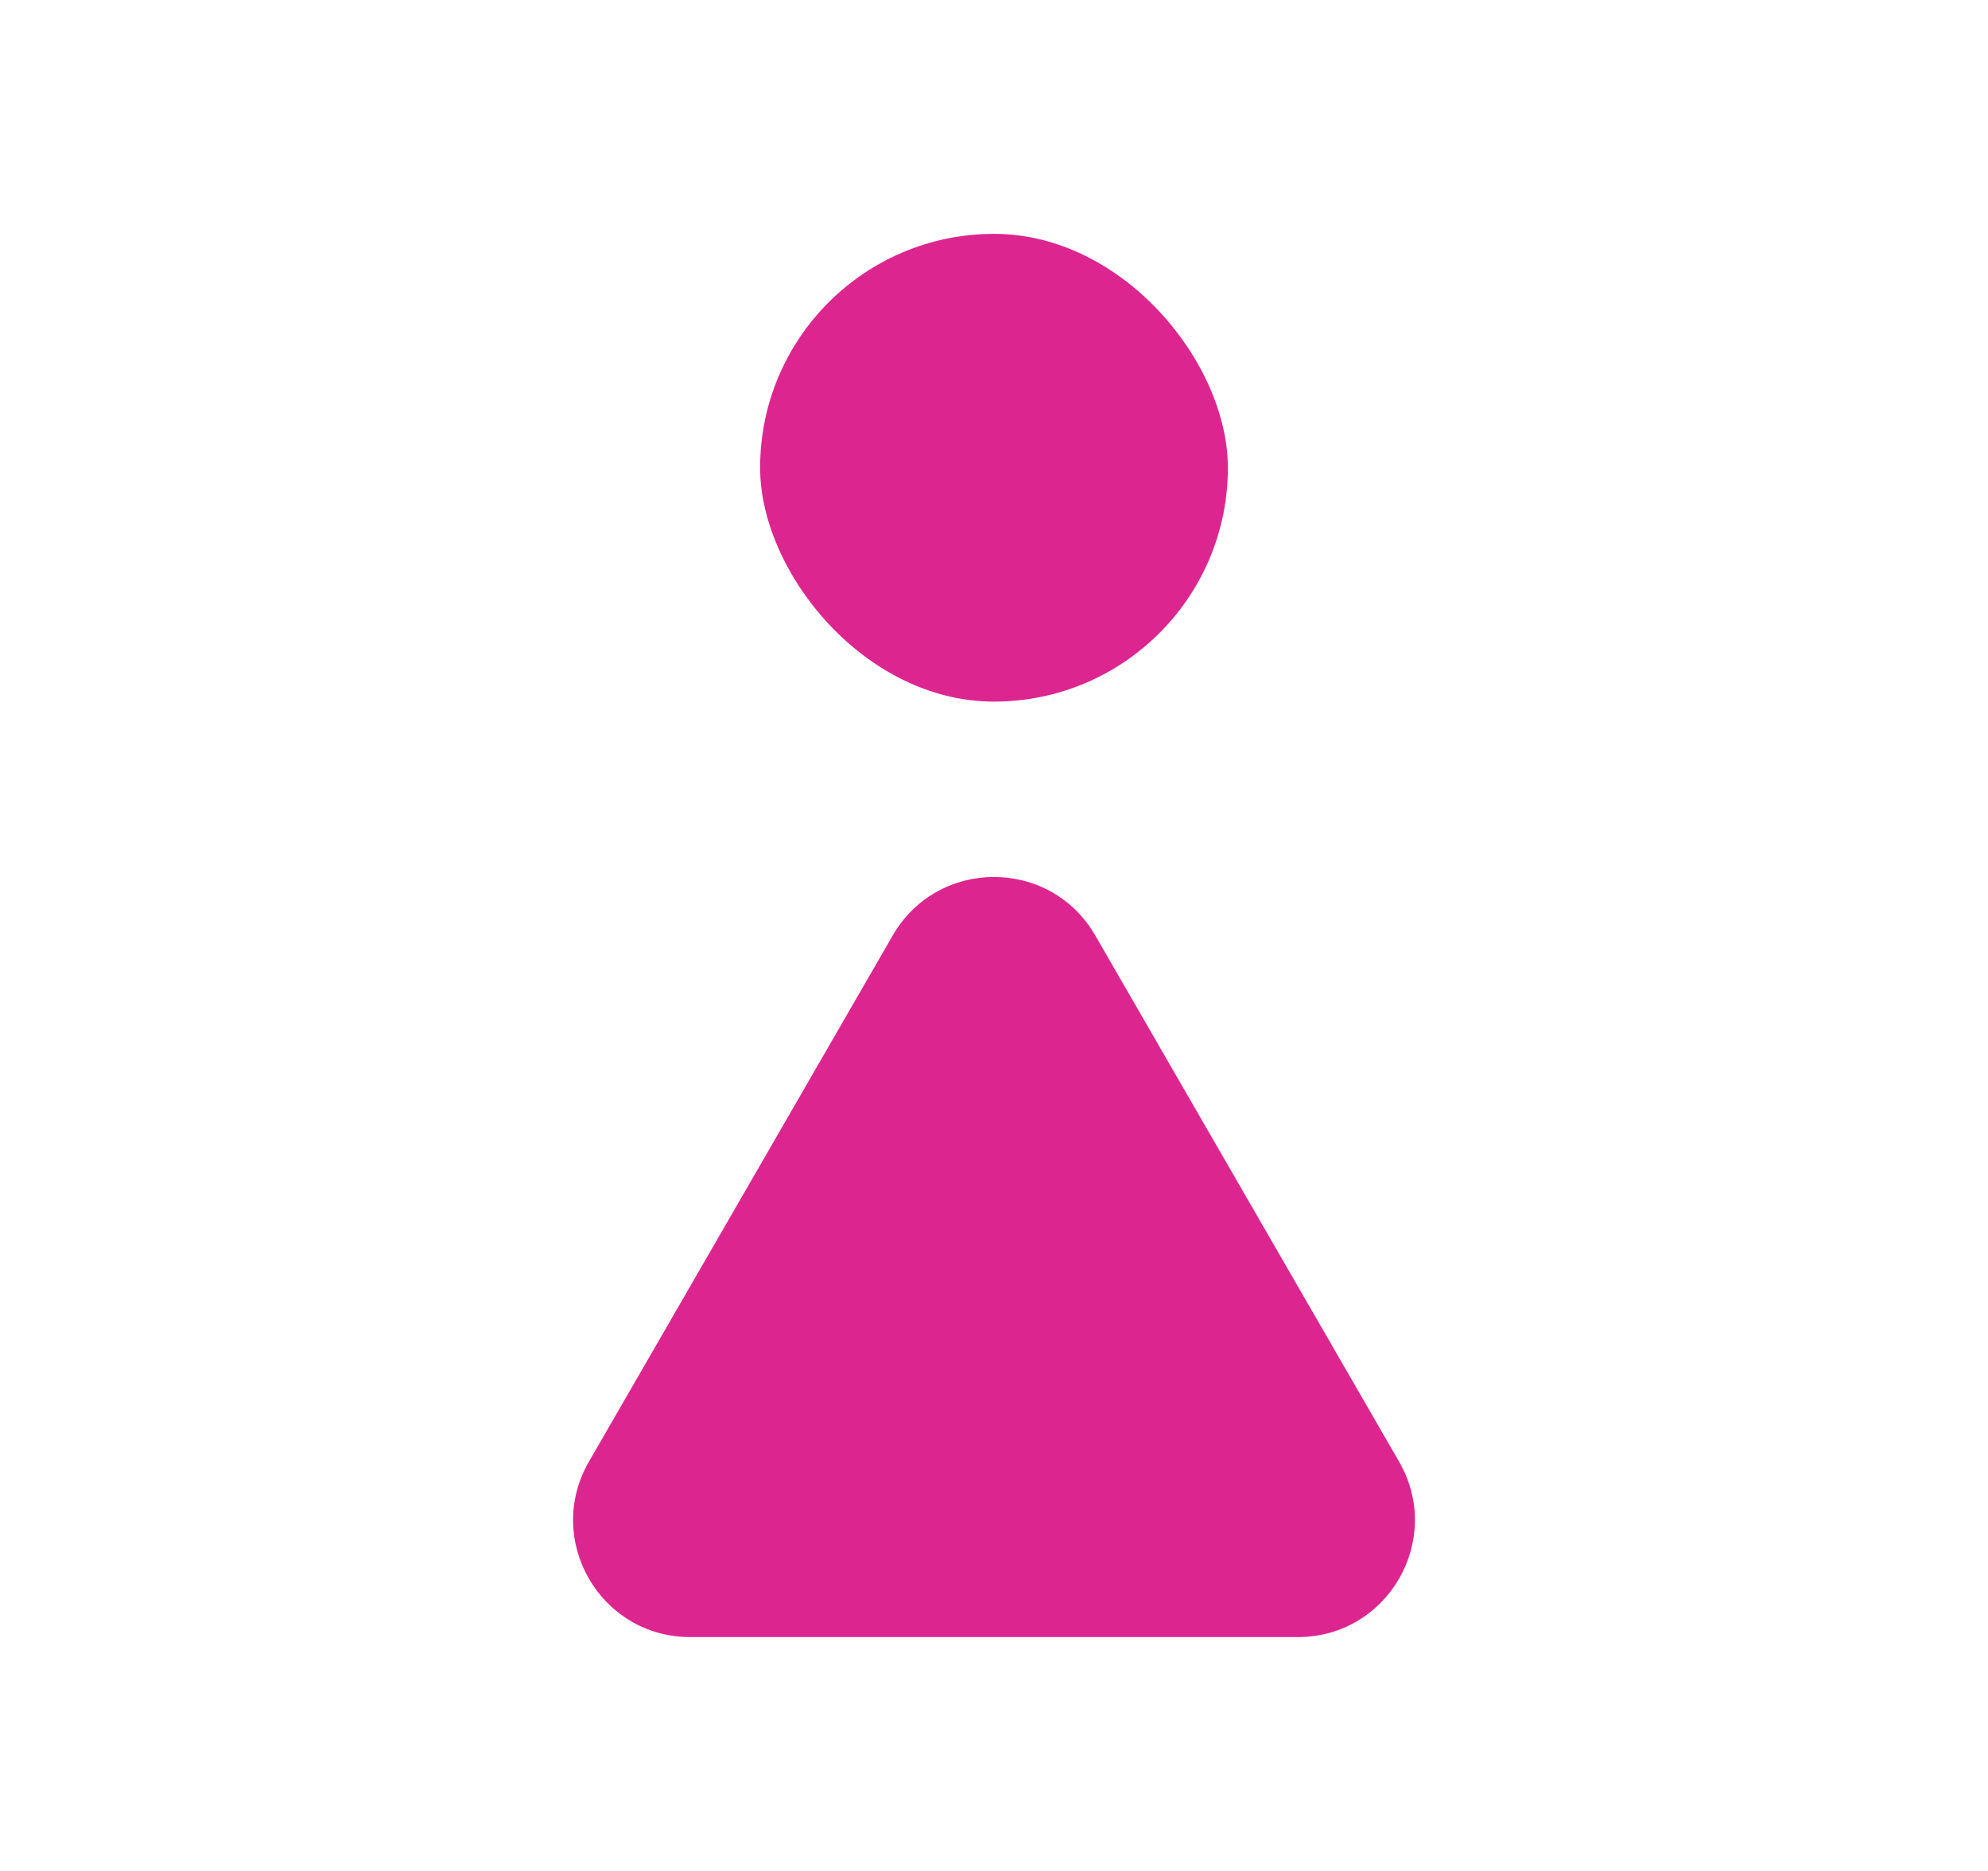
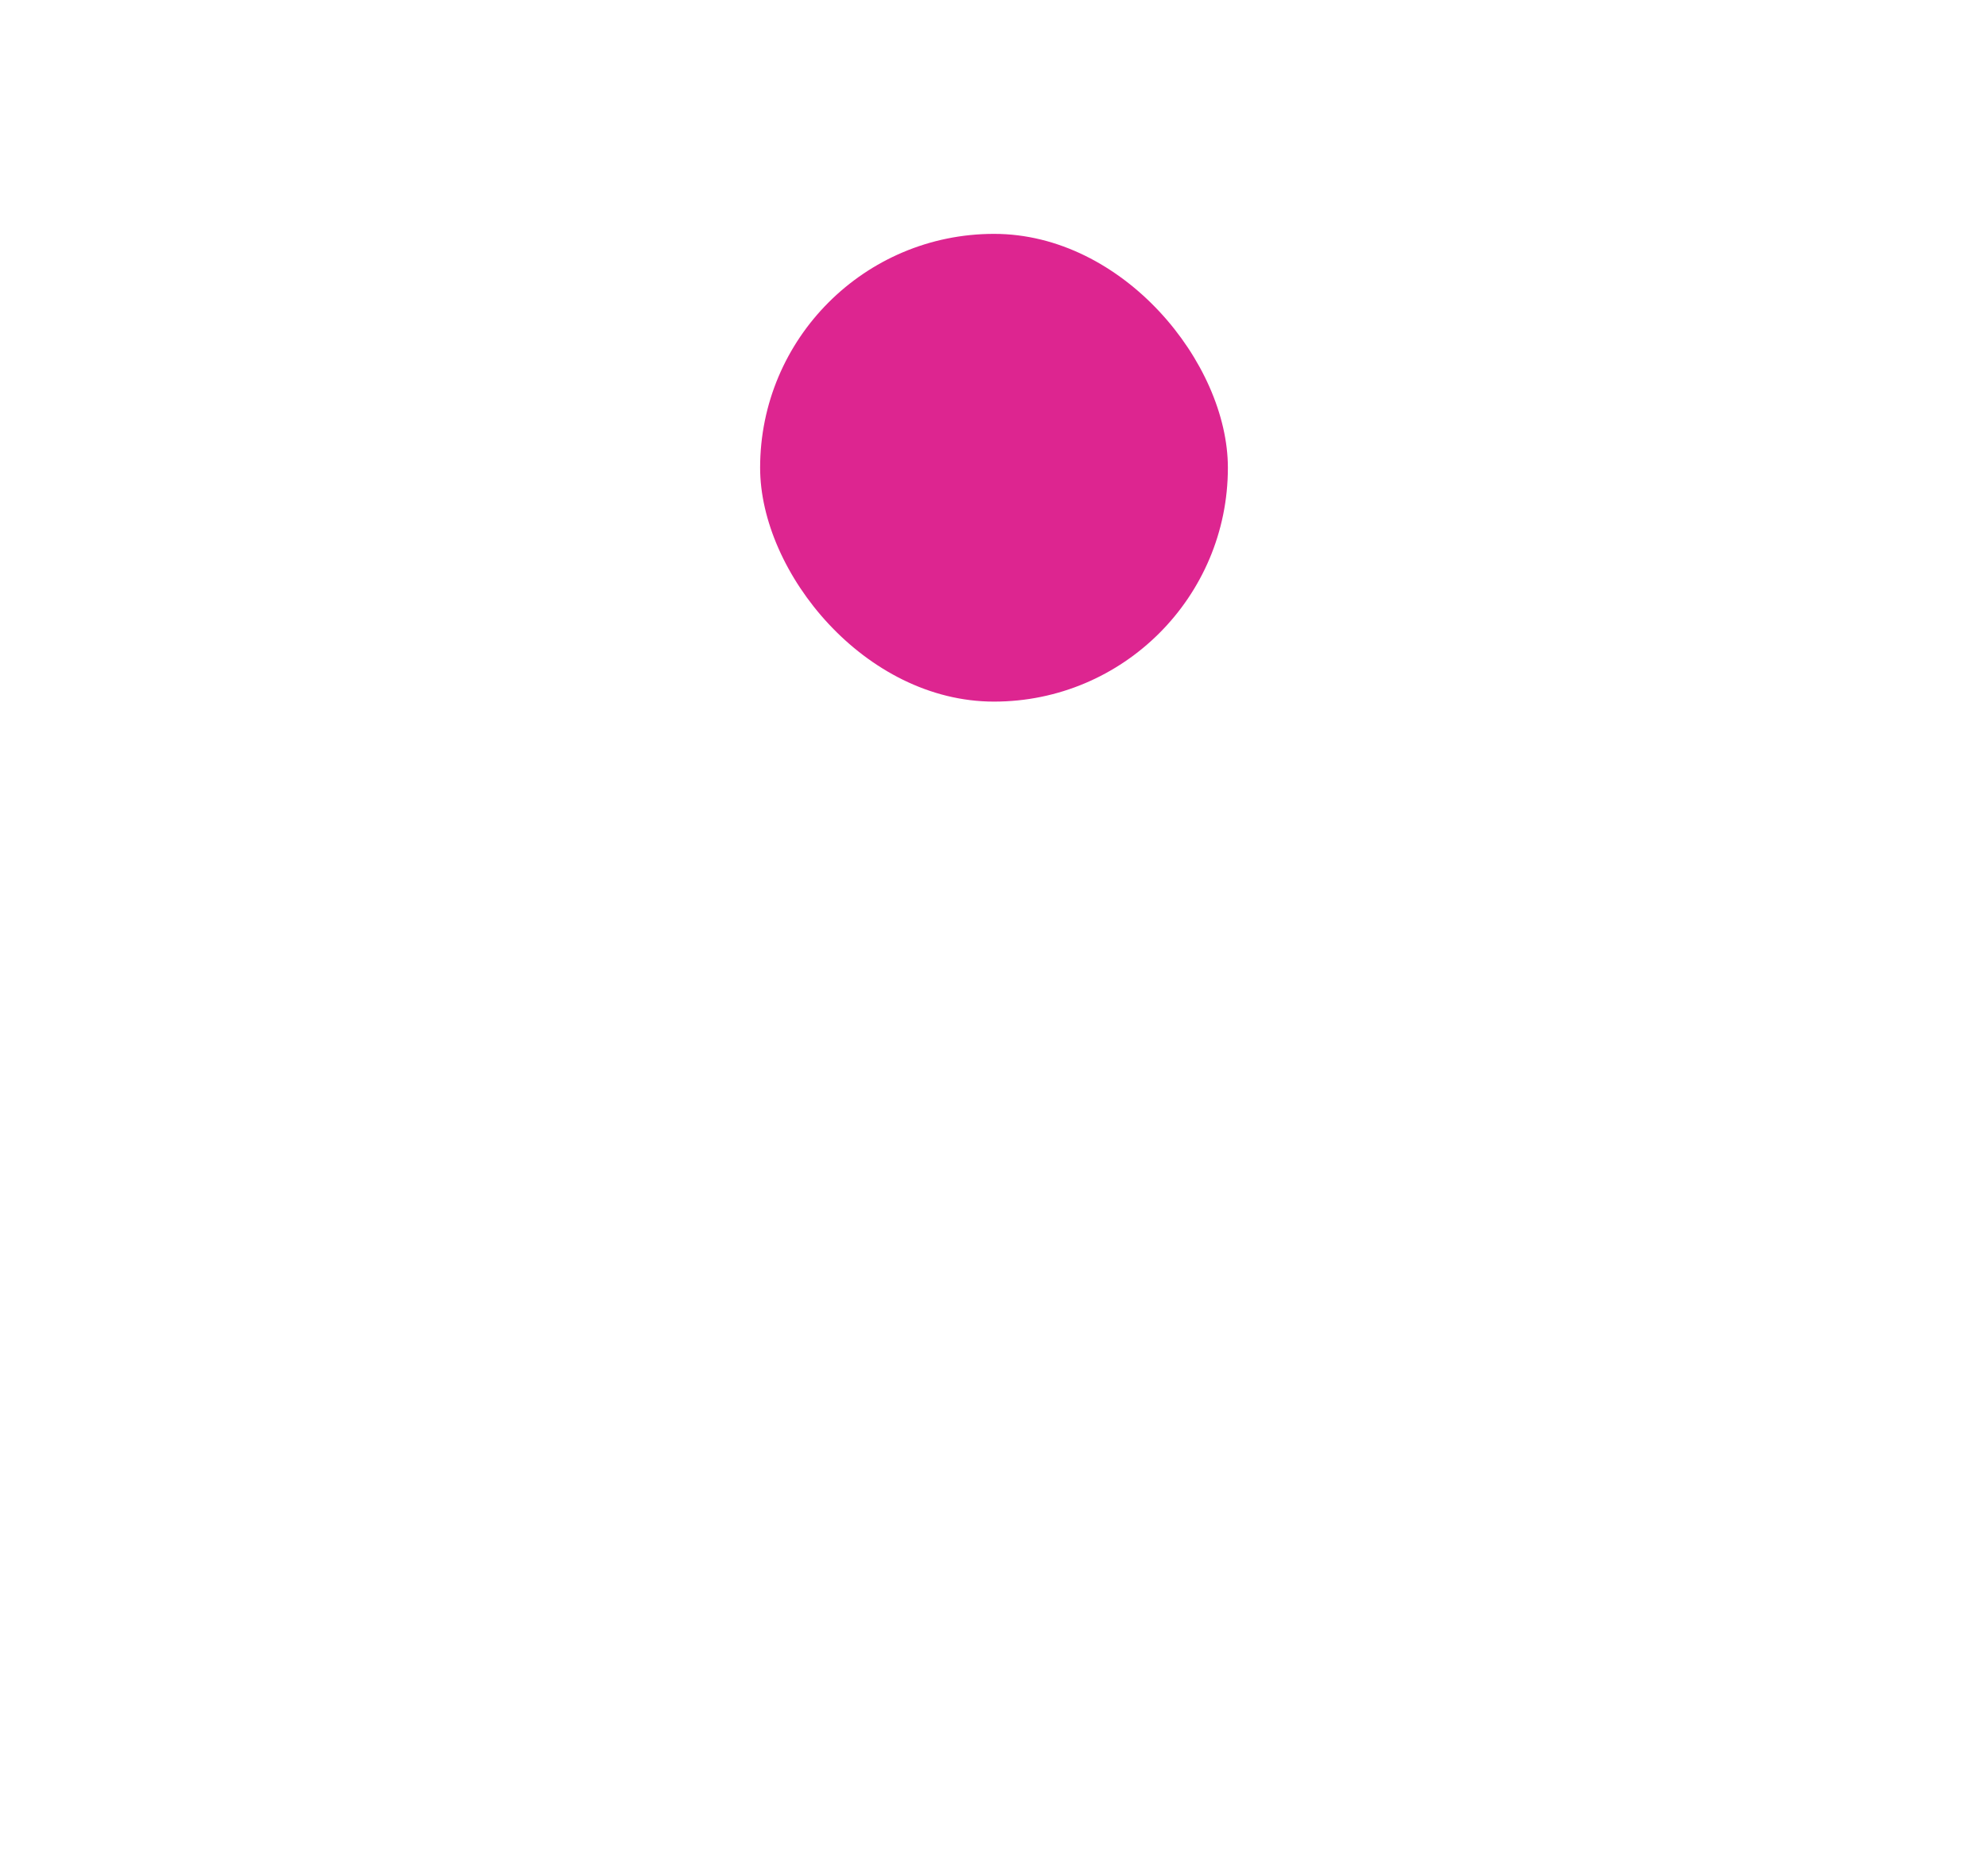
<svg xmlns="http://www.w3.org/2000/svg" width="17" height="16" viewBox="0 0 17 16" fill="none">
-   <path d="M7.634 8C8.019 7.333 8.981 7.333 9.366 8L11.964 12.5C12.349 13.167 11.868 14 11.098 14H5.902C5.132 14 4.651 13.167 5.036 12.5L7.634 8Z" fill="#DD2590" />
  <rect x="6.5" y="2" width="4" height="4" rx="2" fill="#DD2590" />
</svg>